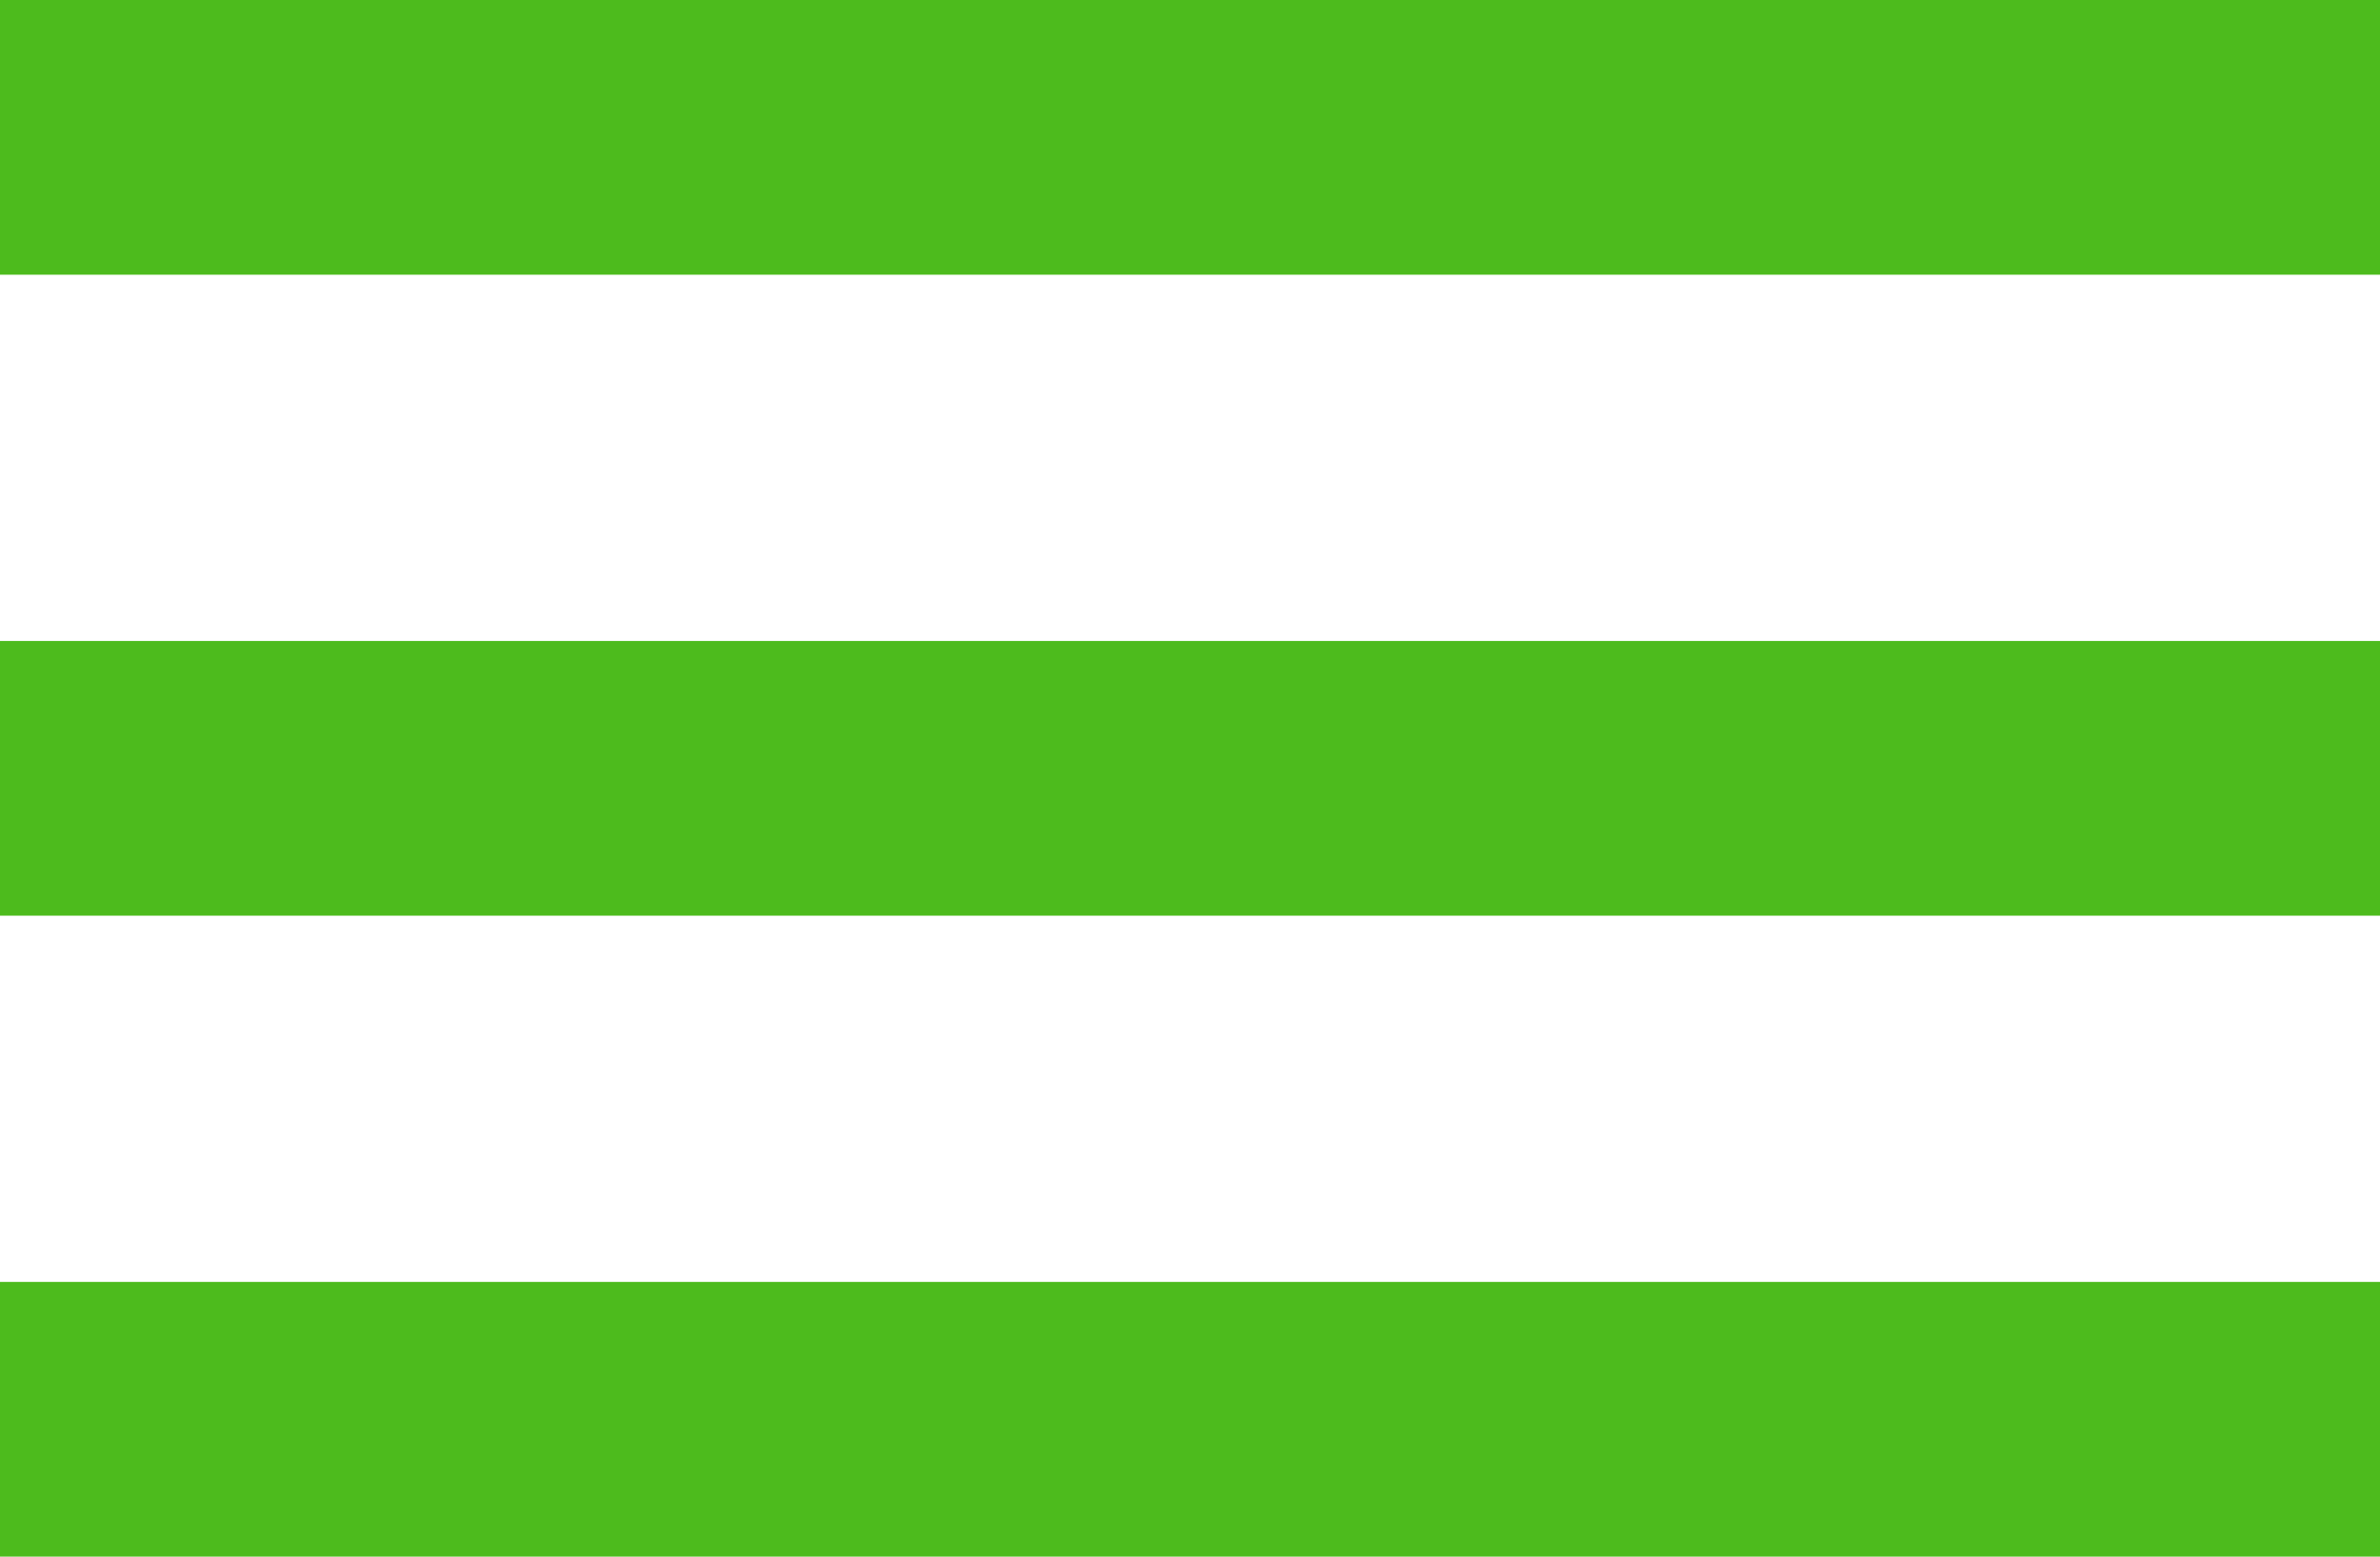
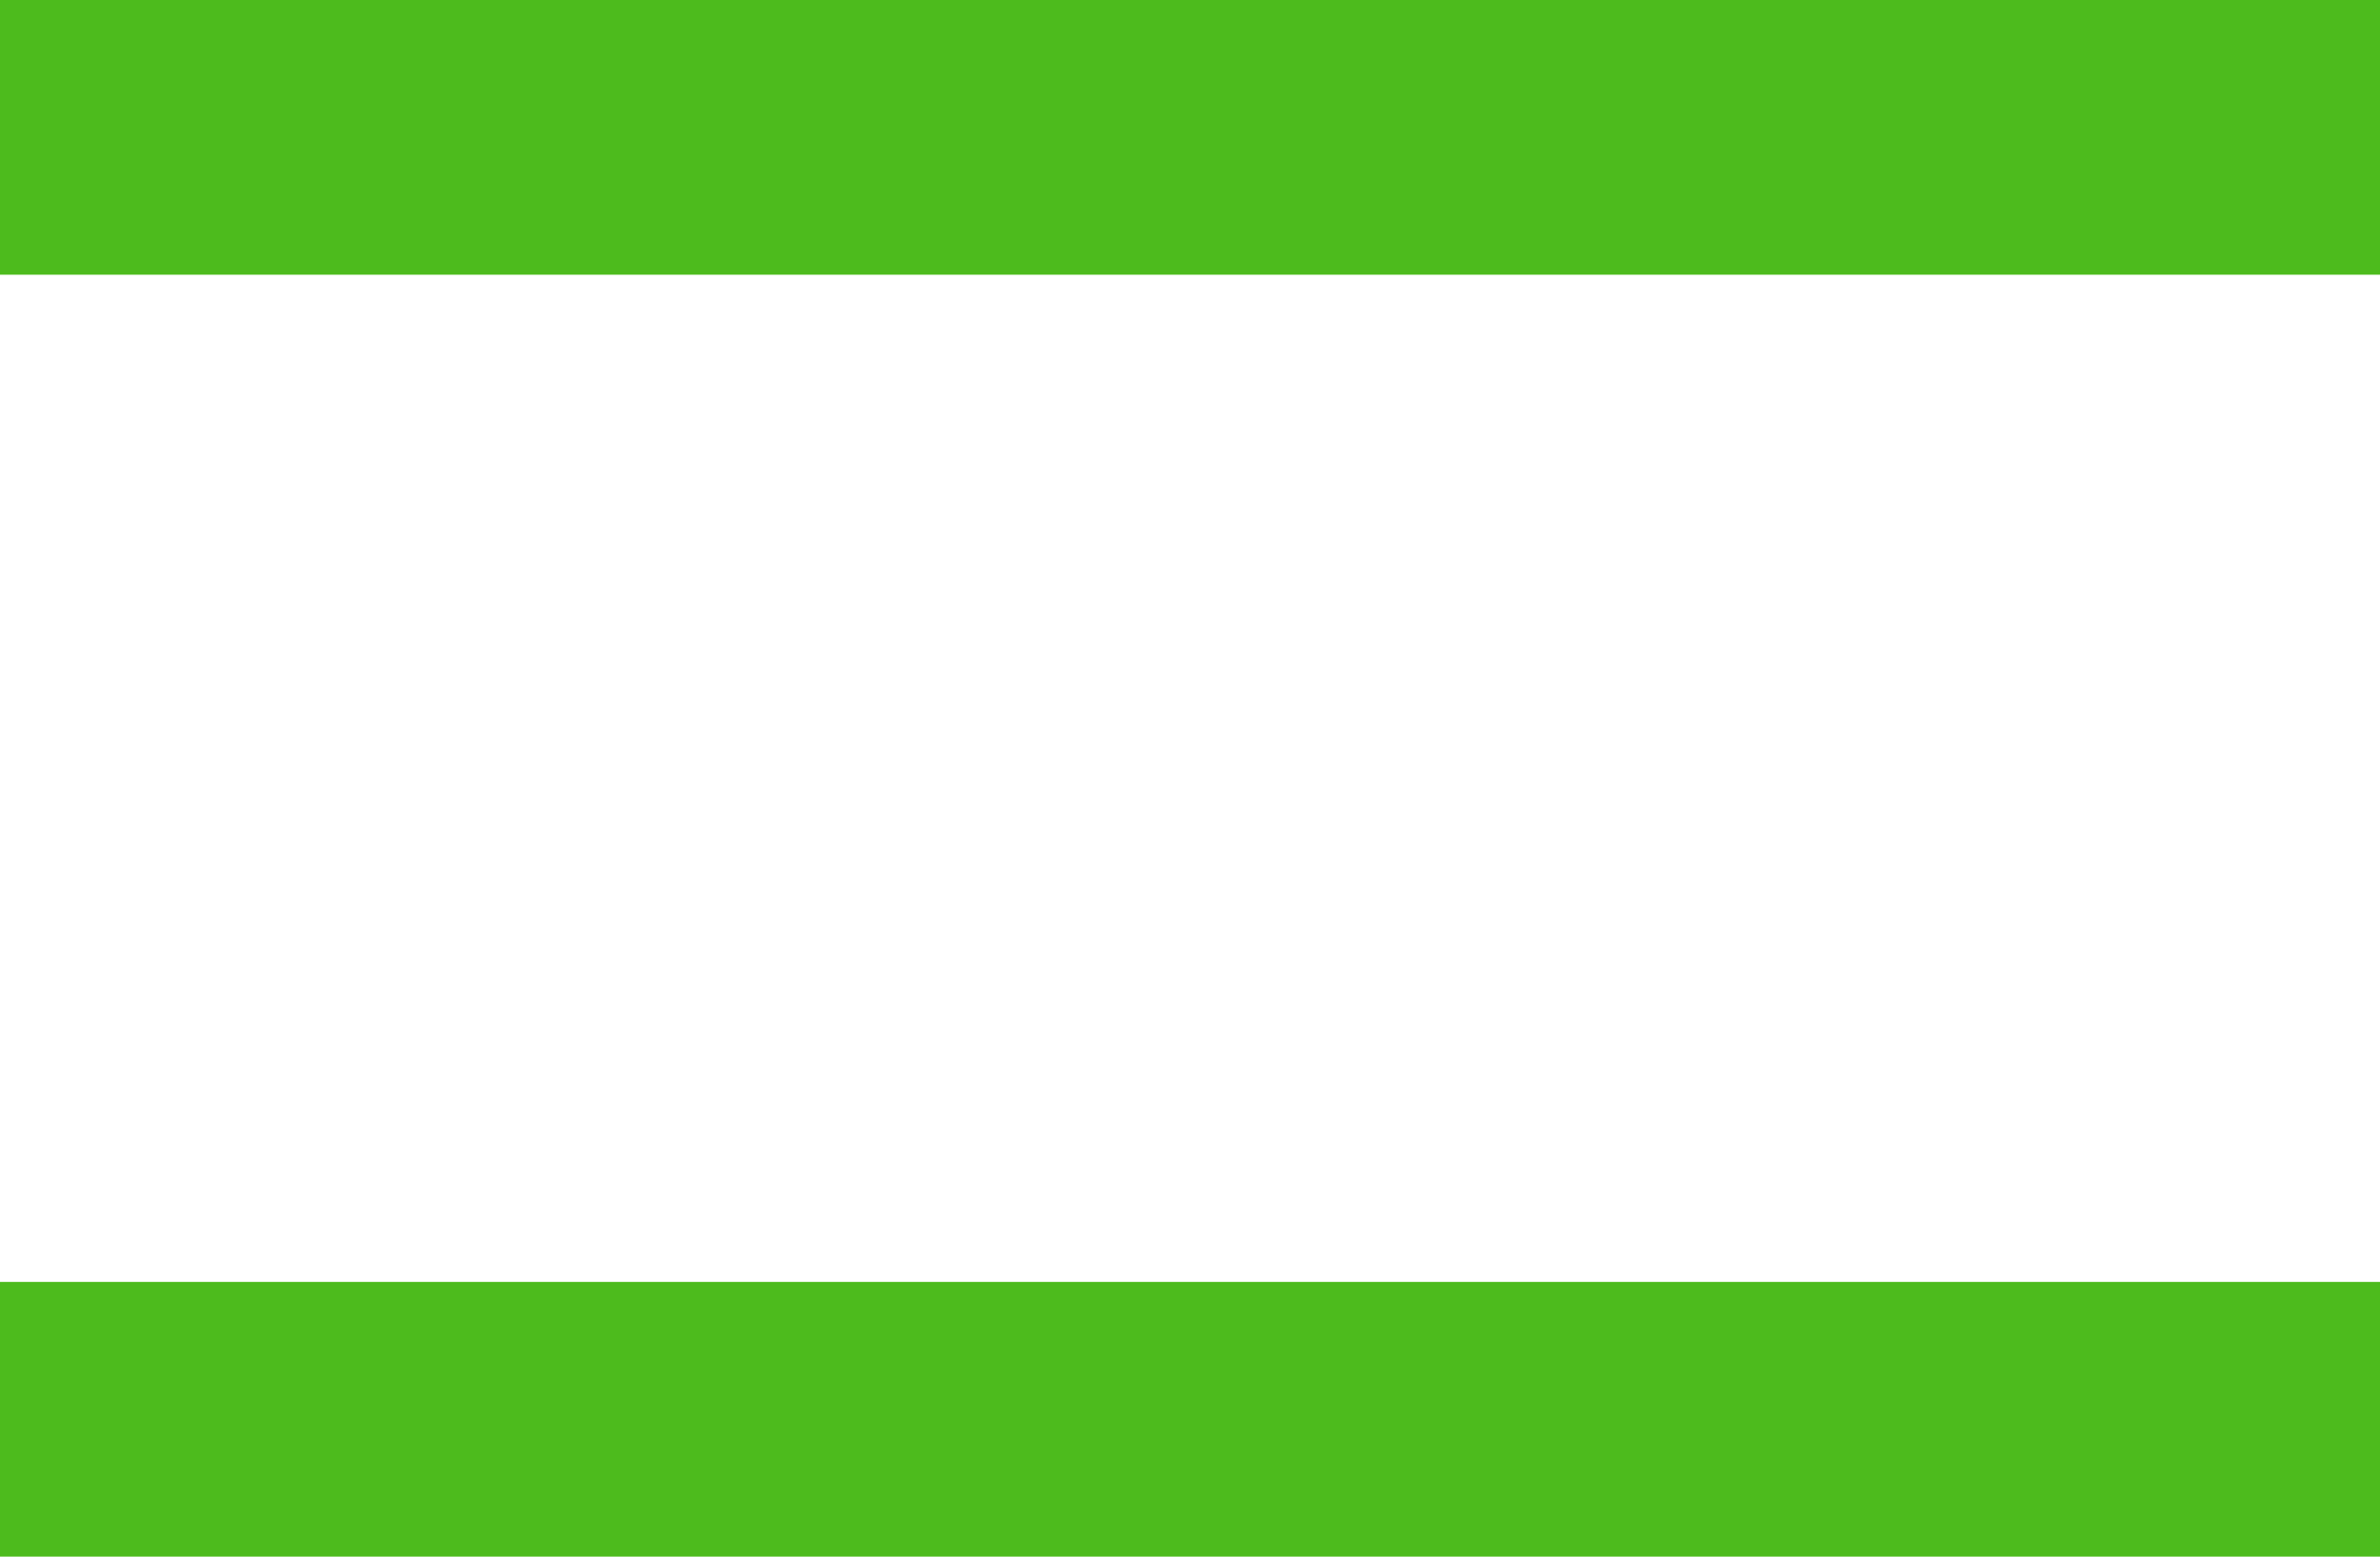
<svg xmlns="http://www.w3.org/2000/svg" width="26" height="17" viewBox="0 0 26 17" fill="none">
  <rect width="26" height="3" fill="#4DBB1D" />
-   <rect y="7" width="26" height="3" fill="#4DBB1D" />
  <rect y="14" width="26" height="3" fill="#4DBB1D" />
</svg>